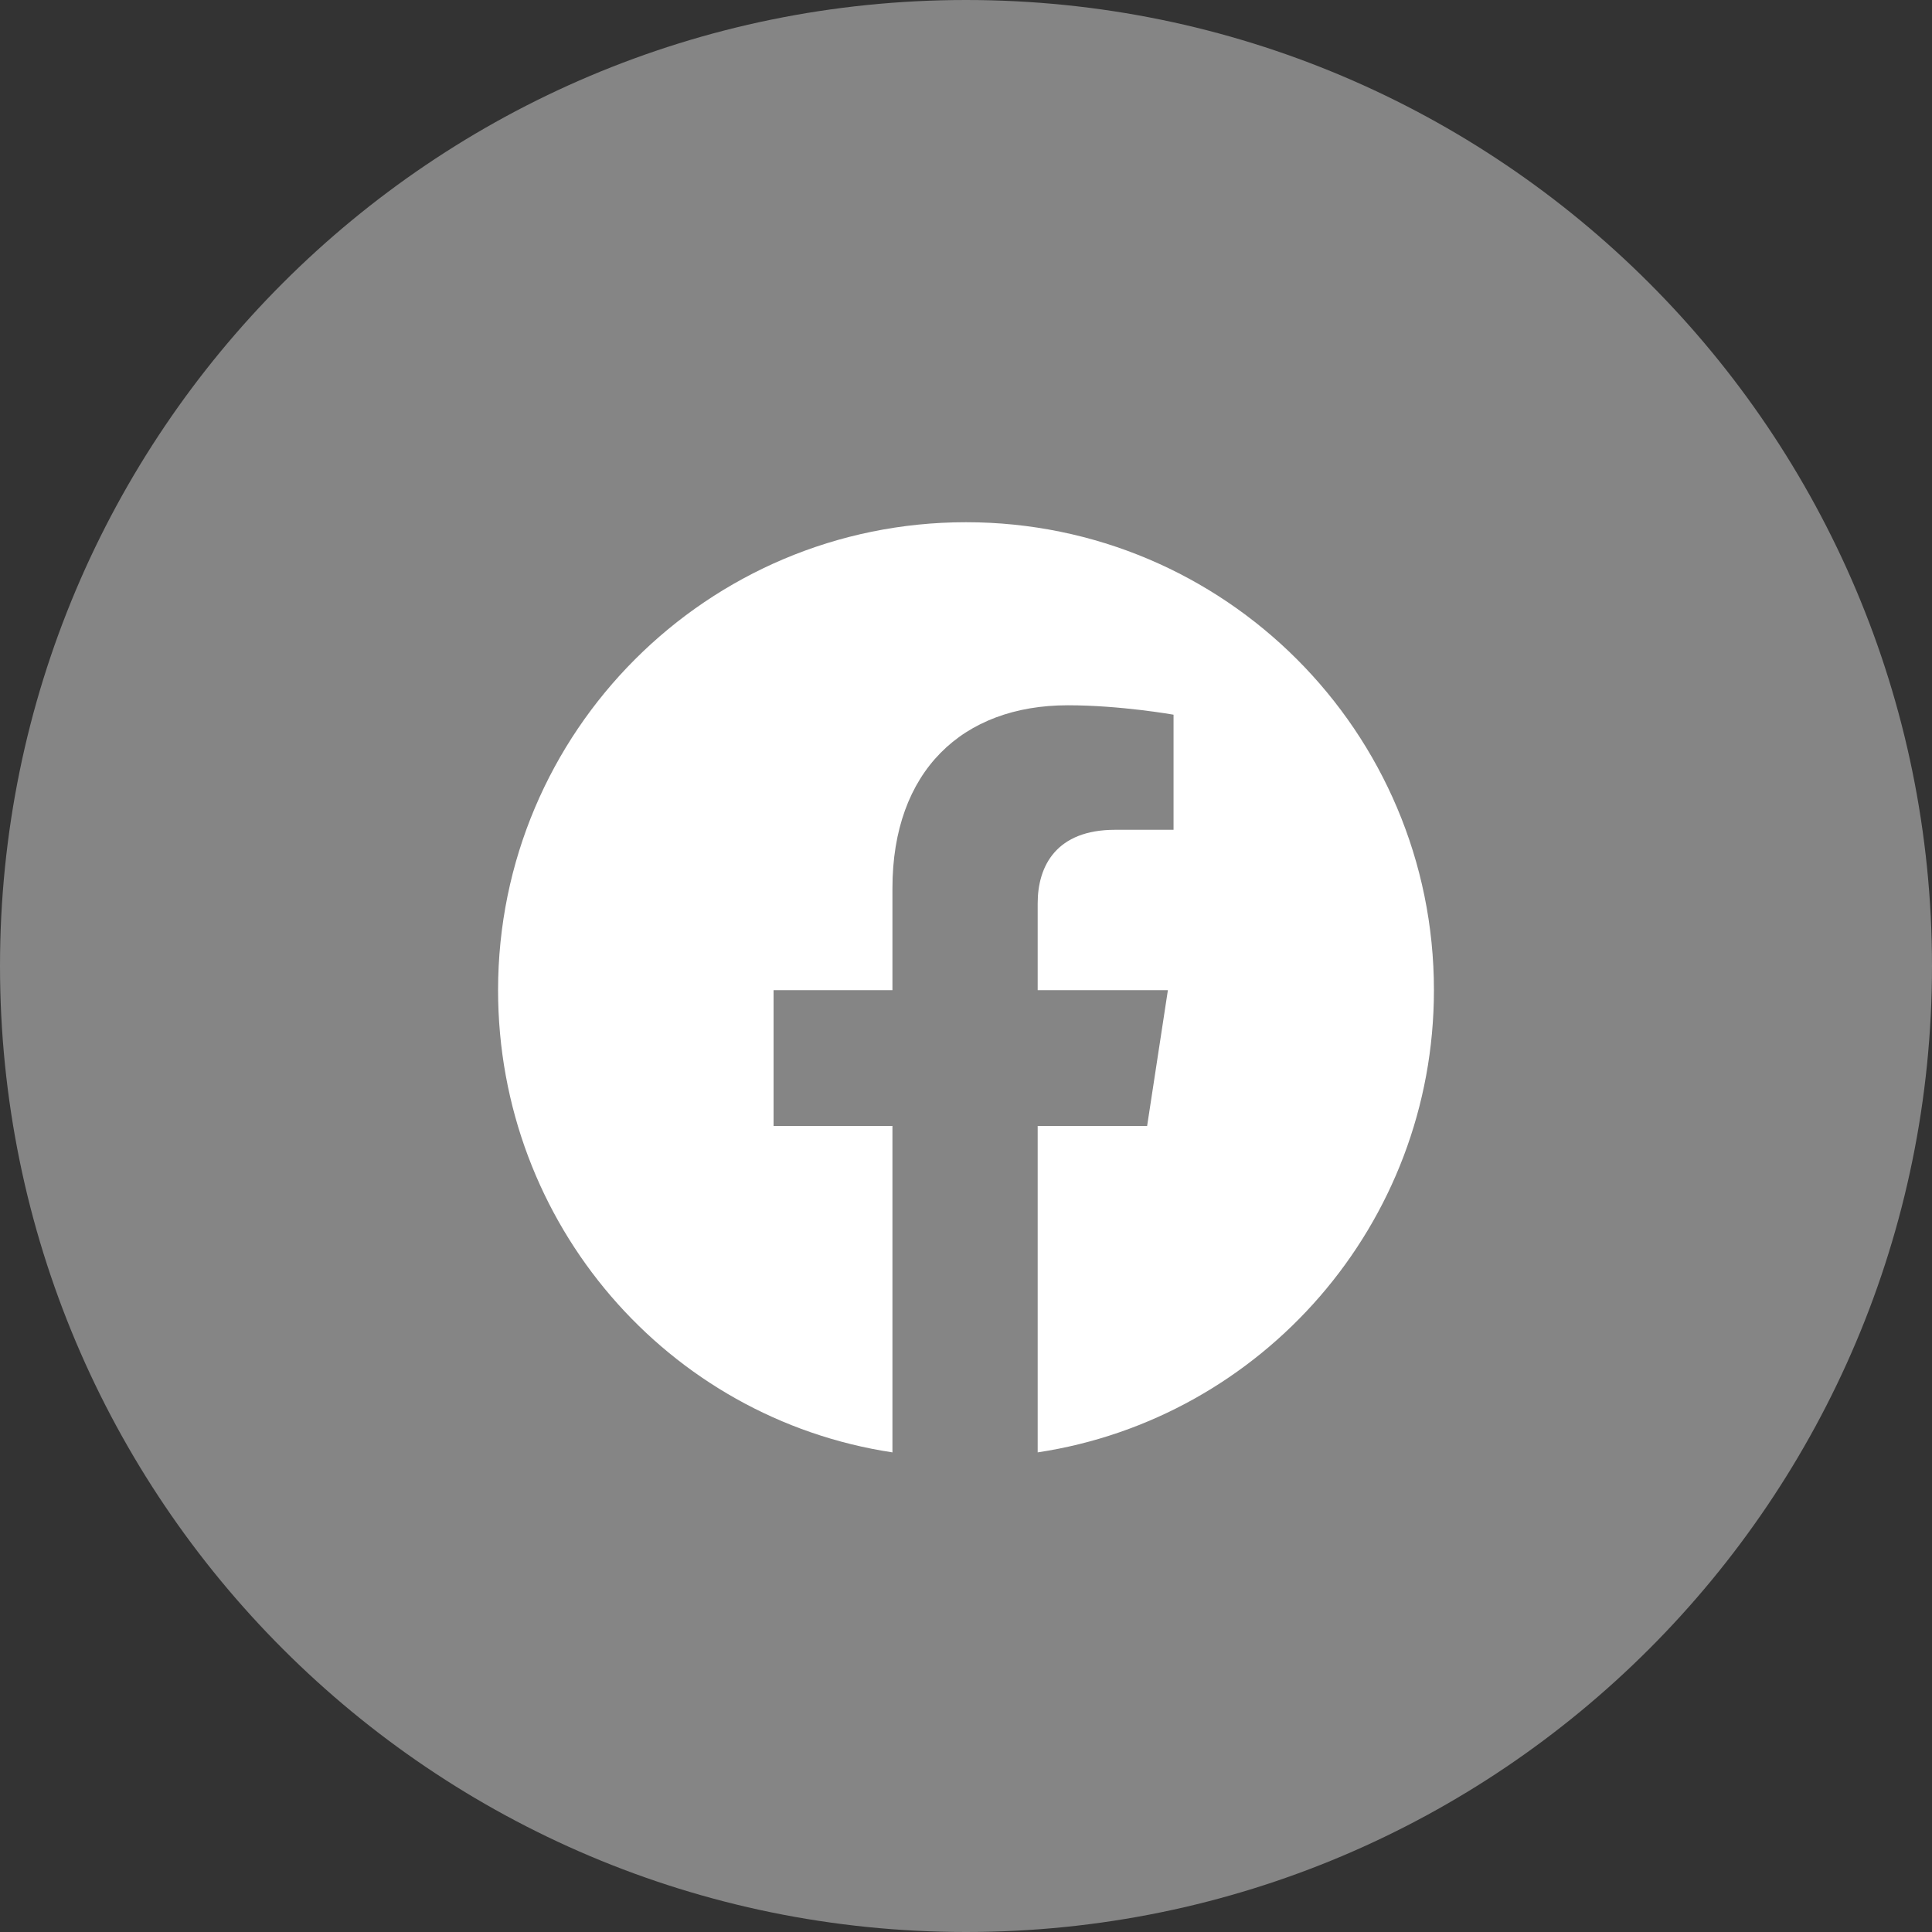
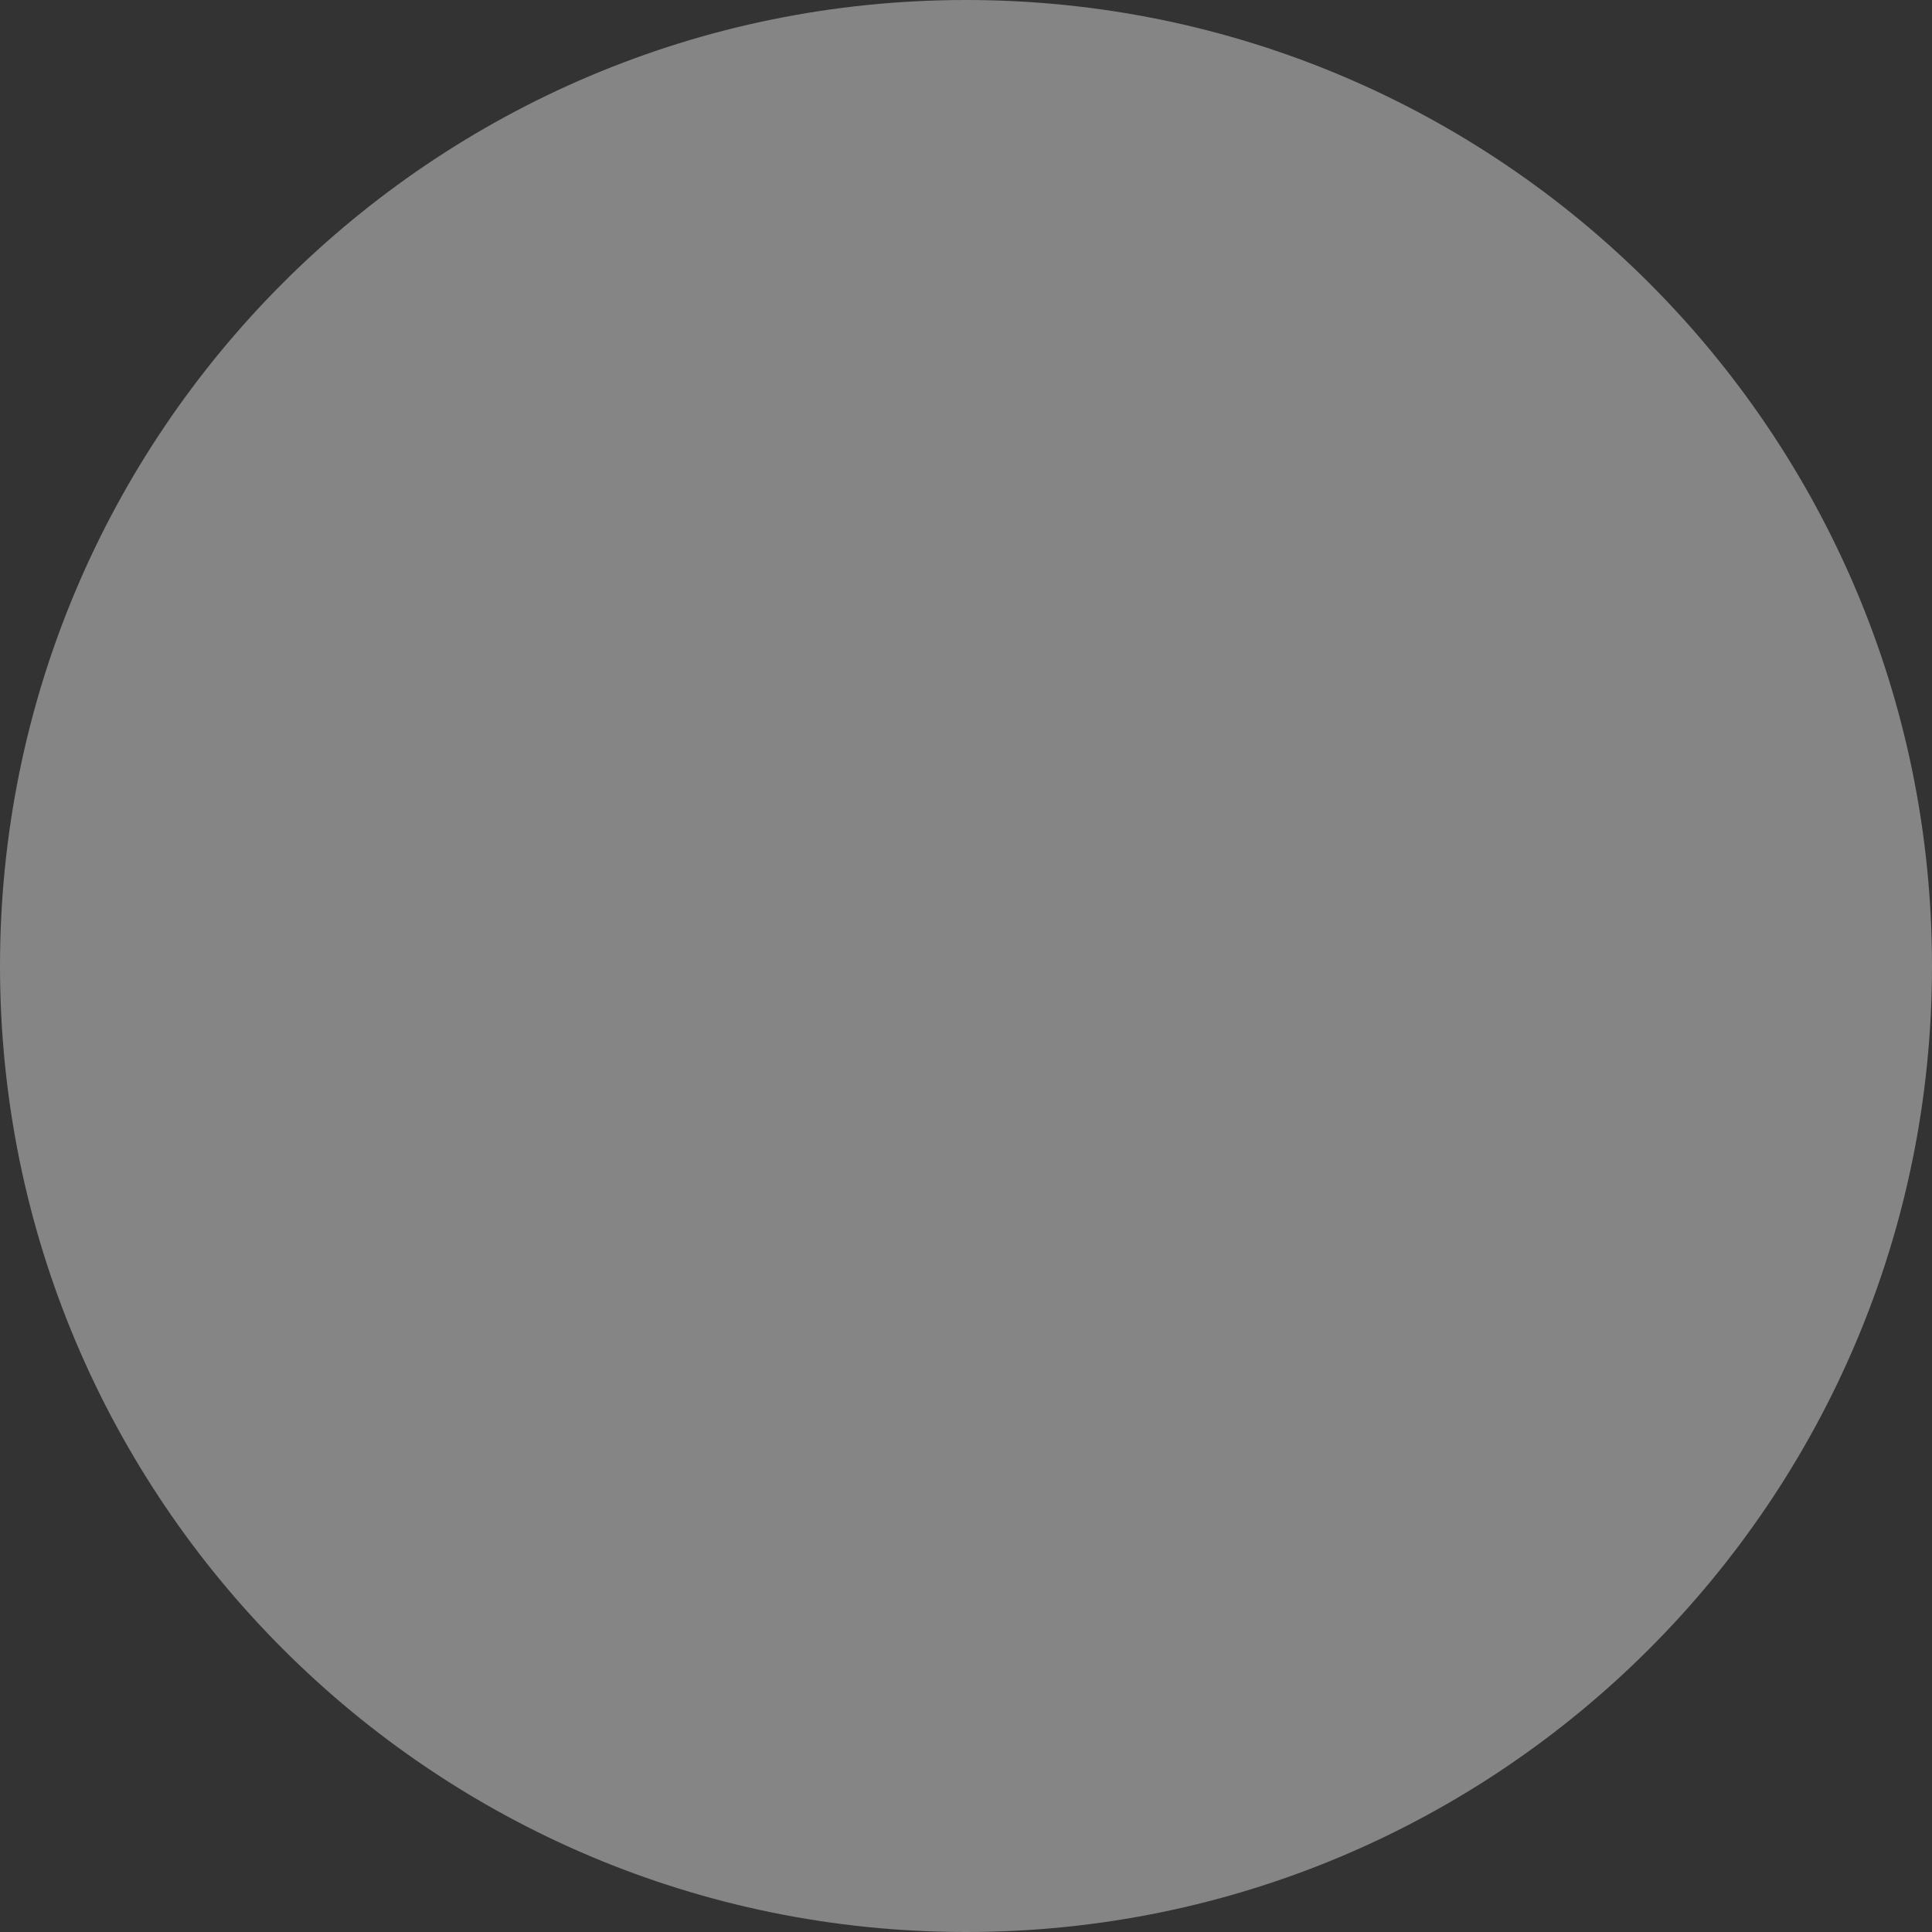
<svg xmlns="http://www.w3.org/2000/svg" width="40" height="40" viewBox="0 0 40 40" fill="none">
  <rect x="0" y="0" width="40" height="40" fill="#333333" stroke="none" />
  <path opacity="0.4" d="M40 20C40 31.046 31.046 40 20 40C8.954 40 -1.35705e-06 31.046 -8.74228e-07 20C-3.91405e-07 8.954 8.954 -1.69423e-06 20 -8.74228e-07C31.046 -5.42303e-08 40 8.954 40 20Z" fill="white" />
-   <path d="M29.688 20.5C29.688 15.148 25.352 10.812 20 10.812C14.648 10.812 10.312 15.148 10.312 20.5C10.312 25.344 13.828 29.367 18.477 30.07V23.312H16.016V20.5H18.477V18.391C18.477 15.969 19.922 14.602 22.109 14.602C23.203 14.602 24.297 14.797 24.297 14.797V17.18H23.086C21.875 17.18 21.484 17.922 21.484 18.703V20.5H24.18L23.75 23.312H21.484V30.07C26.133 29.367 29.688 25.344 29.688 20.5Z" fill="white" />
</svg>